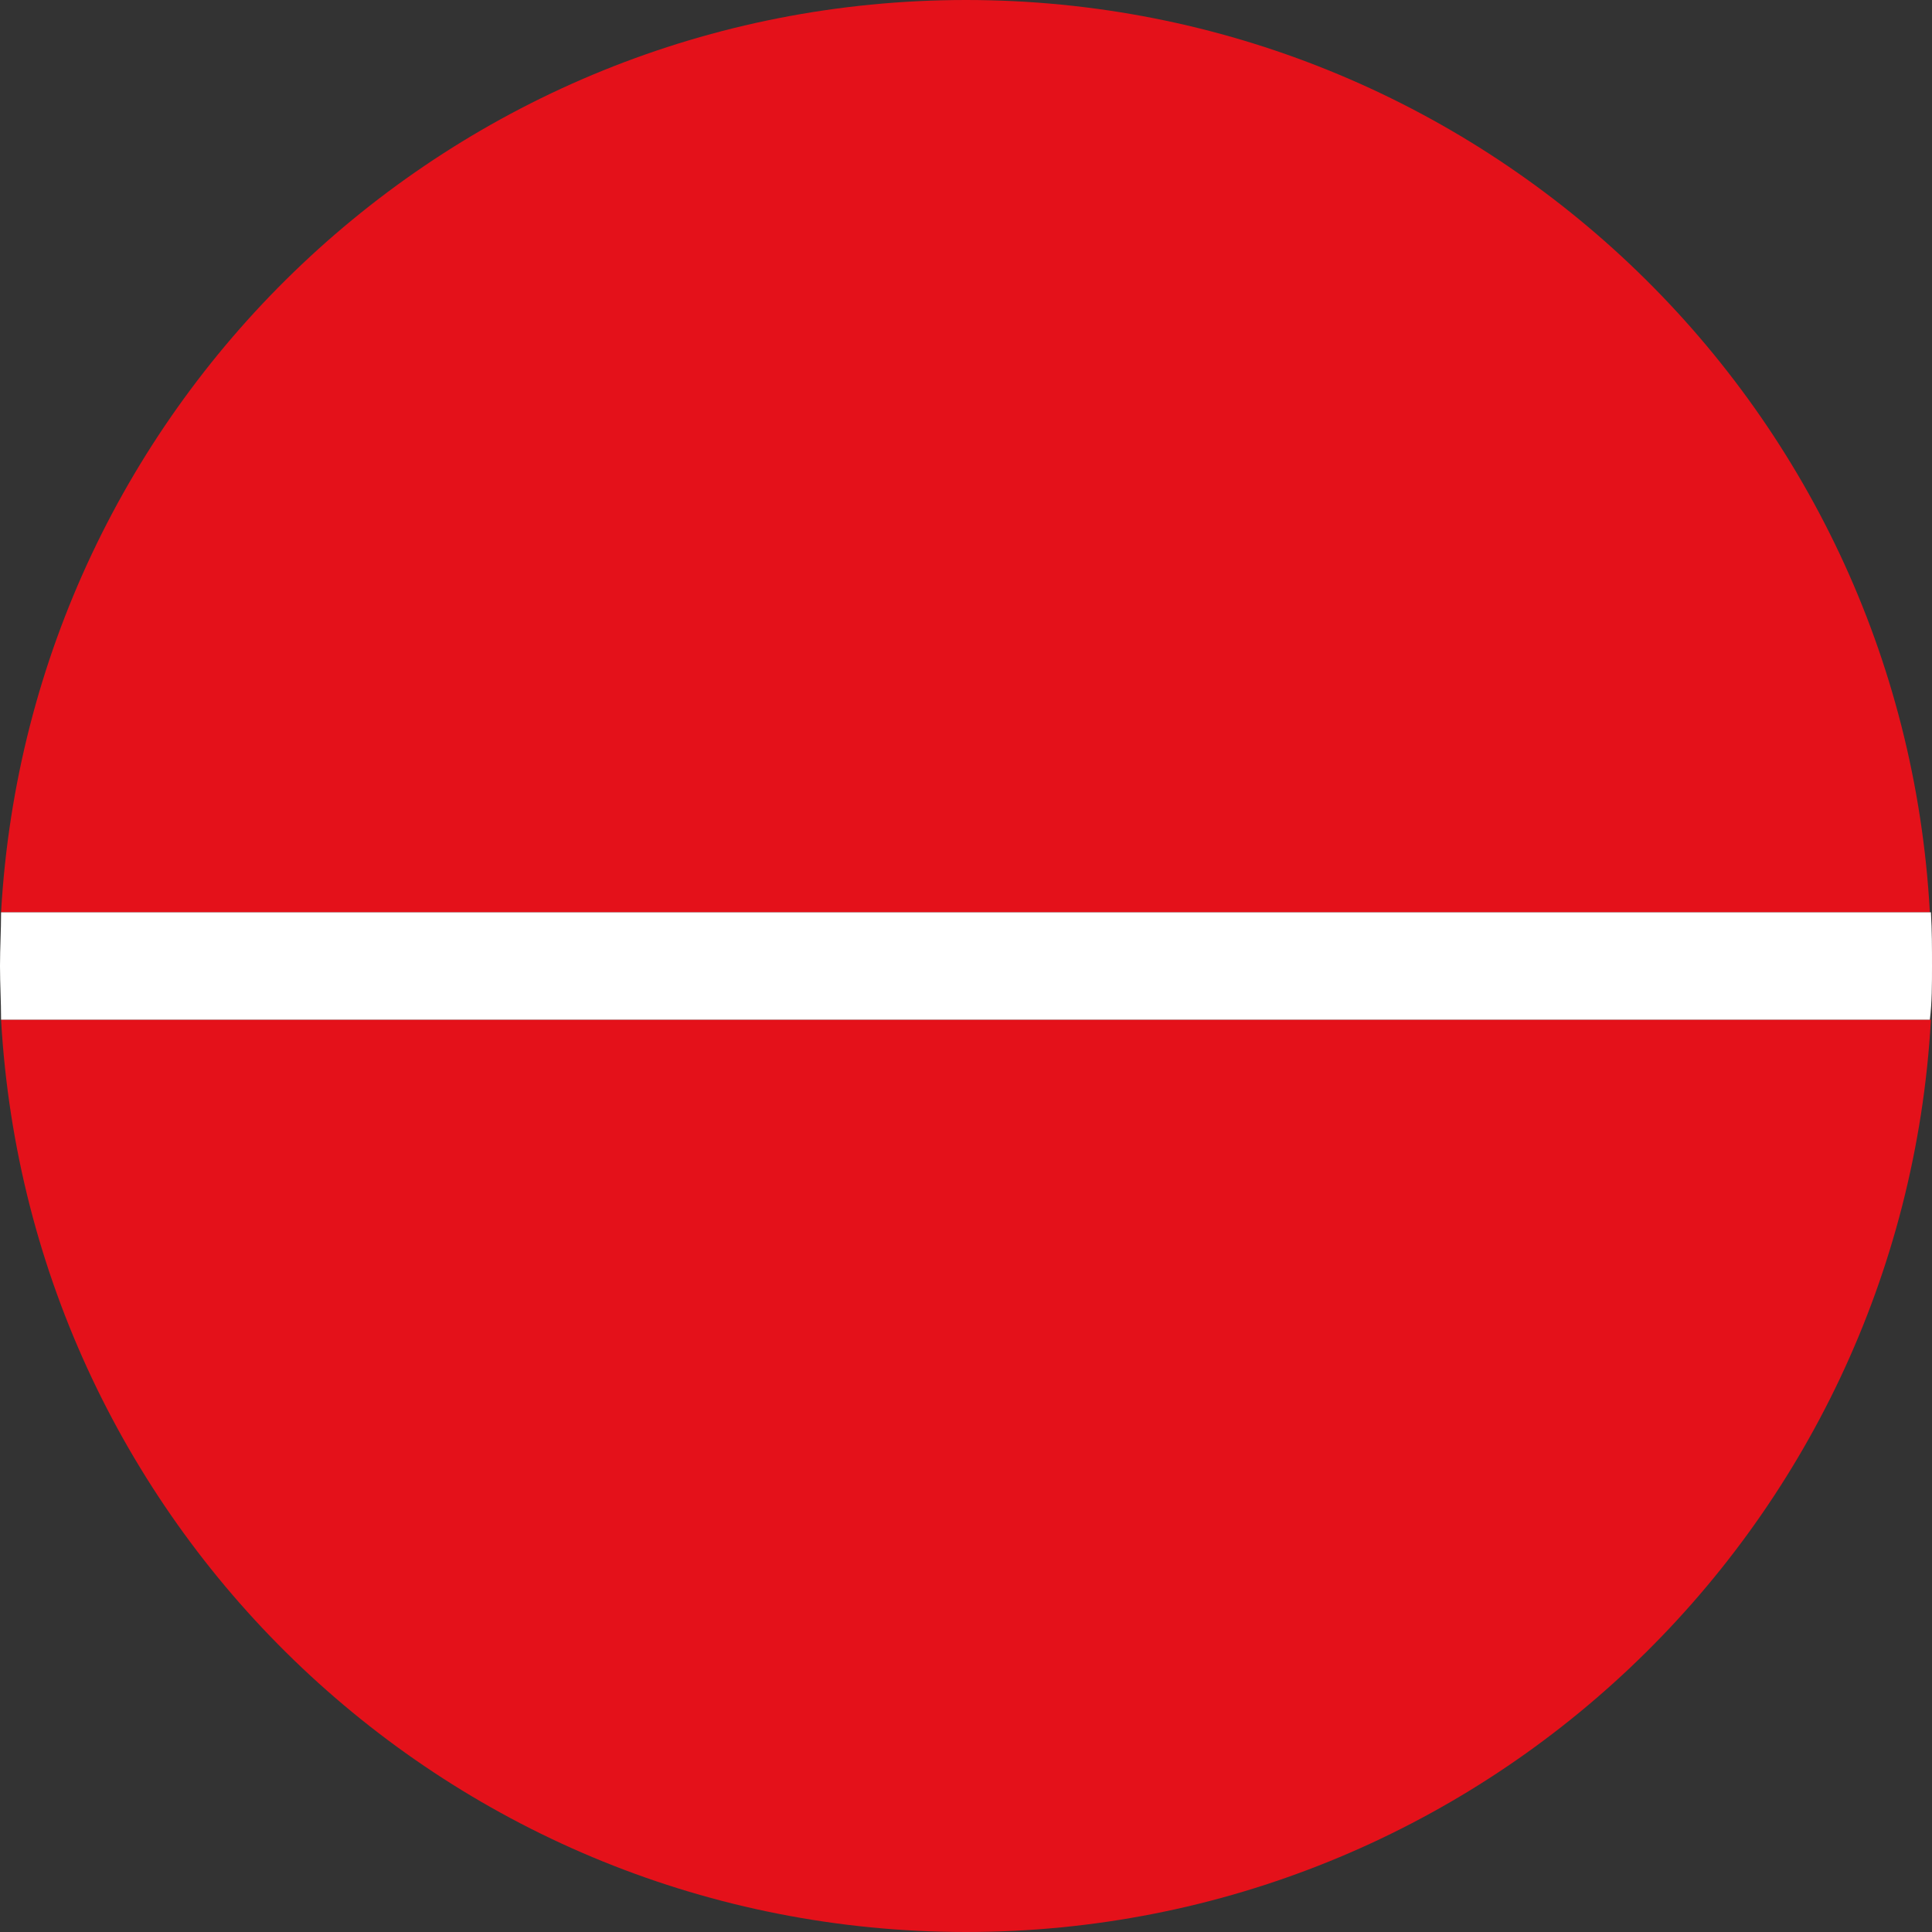
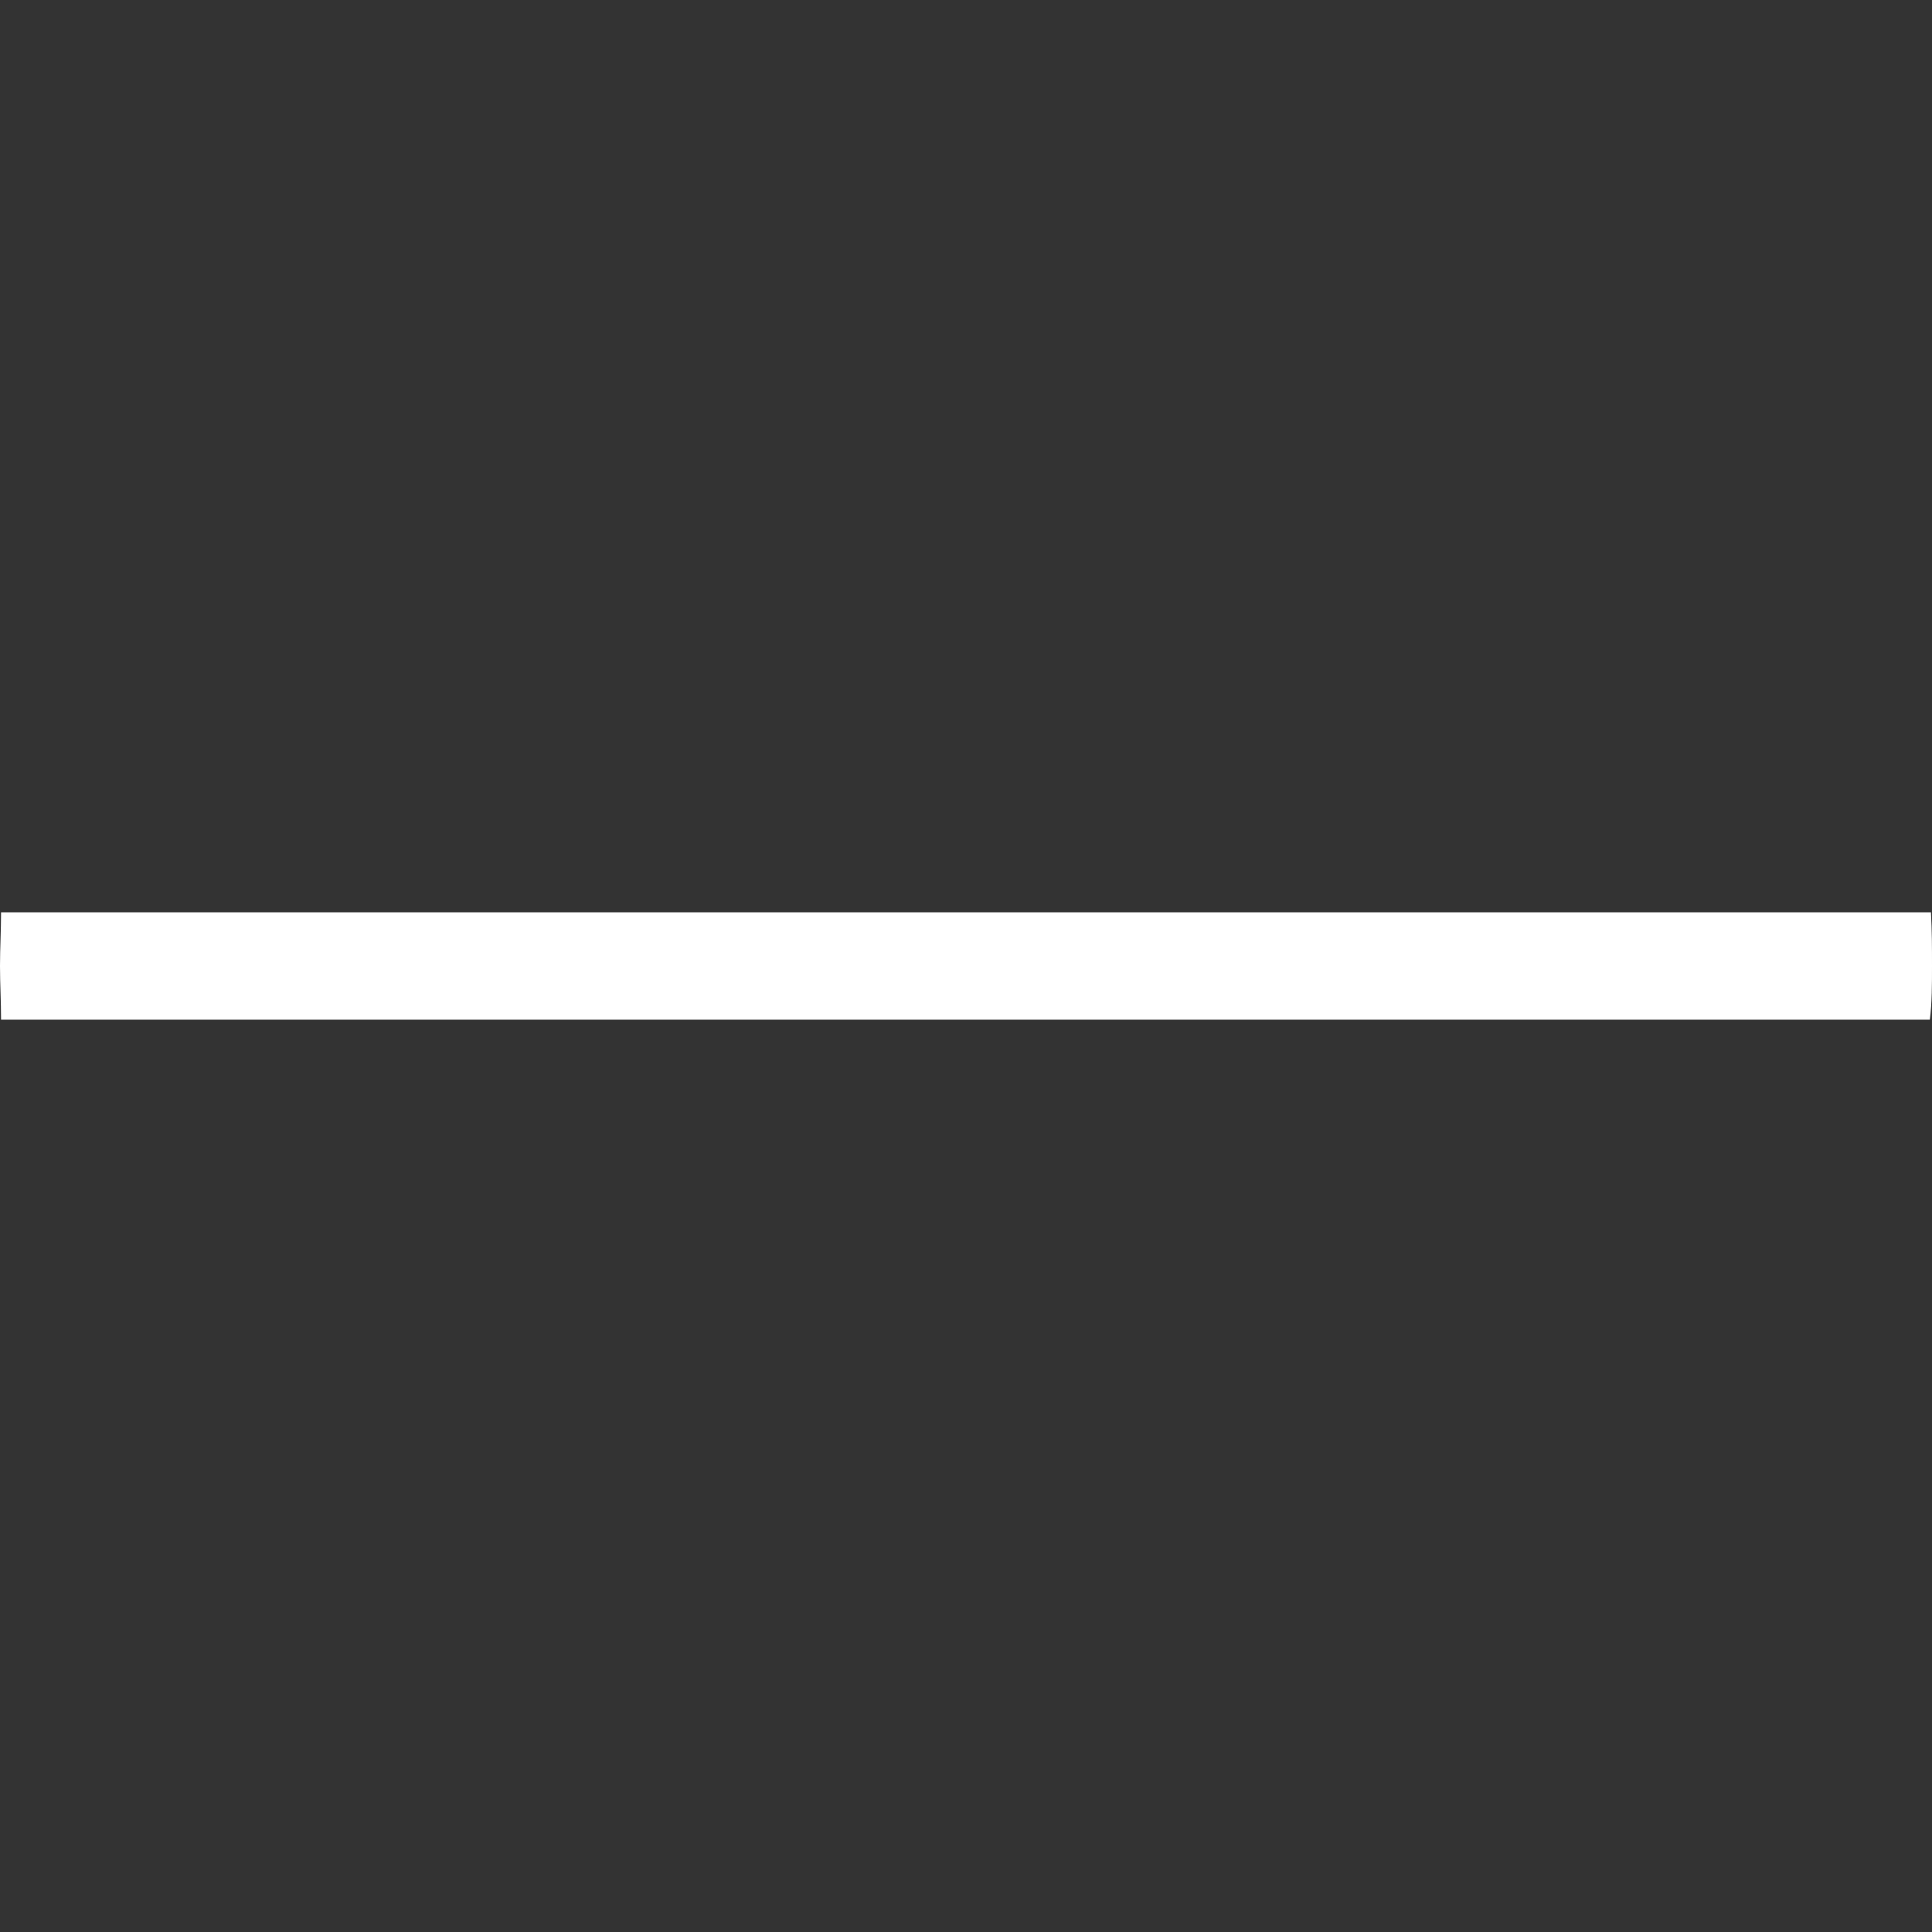
<svg xmlns="http://www.w3.org/2000/svg" version="1.1" id="Ebene_1" x="0px" y="0px" viewBox="0 0 18 18" style="enable-background:new 0 0 18 18;" xml:space="preserve">
  <rect x="0" y="0" width="18" height="18" fill="#333333" stroke="none" />
  <style type="text/css">
	.st0{fill:#E4111A;}
	.st1{fill:#FFFFFF;}
</style>
  <g>
-     <path id="Pfad_353" class="st0" d="M9,18c4.78,0,8.72-3.73,8.99-8.5H0.01C0.28,14.27,4.22,18,9,18z" />
-     <path id="Pfad_354" class="st0" d="M9,0C4.22,0,0.28,3.73,0.01,8.5h17.97C17.72,3.73,13.78,0,9,0z" />
    <path id="Pfad_355" class="st1" d="M17.99,8.5H0.01C0.01,8.67,0,8.83,0,9s0.01,0.33,0.01,0.5h17.97C18,9.34,18,9.17,18,9   S18,8.67,17.99,8.5z" />
  </g>
</svg>